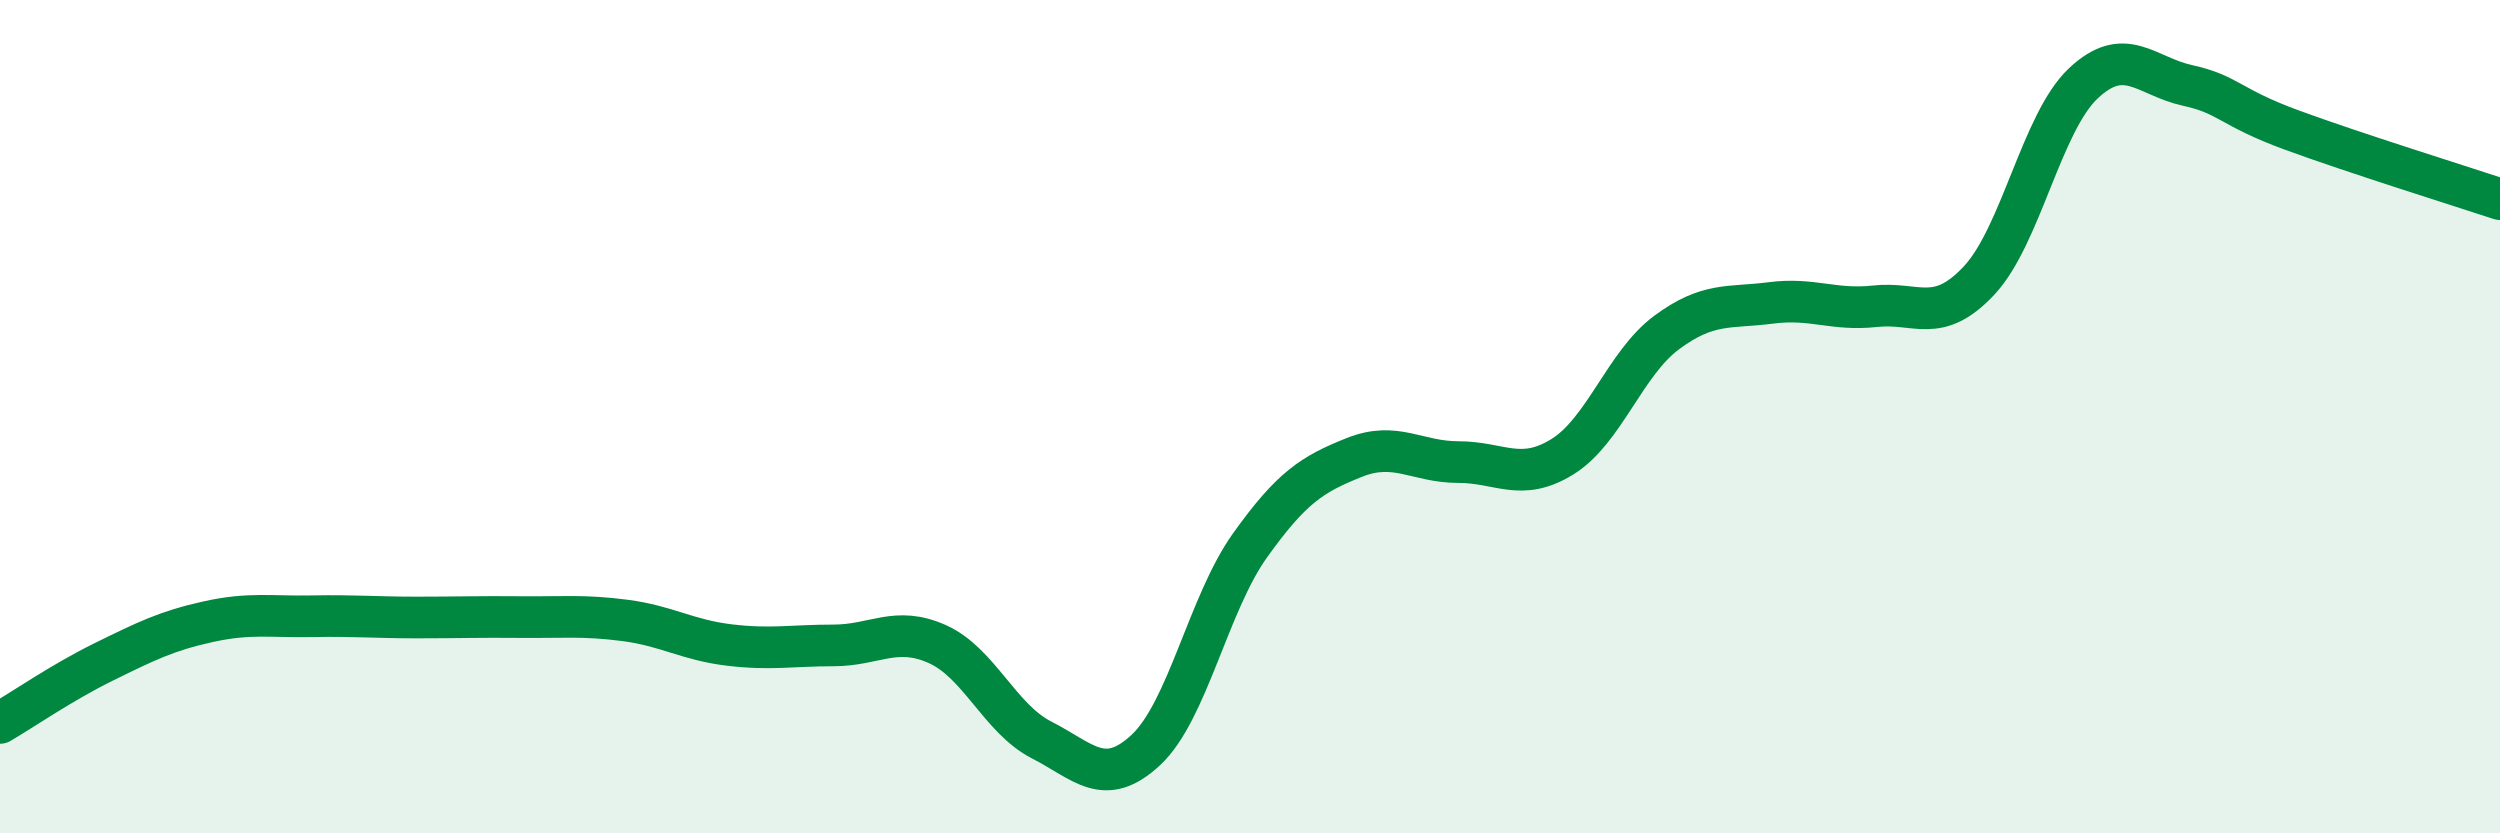
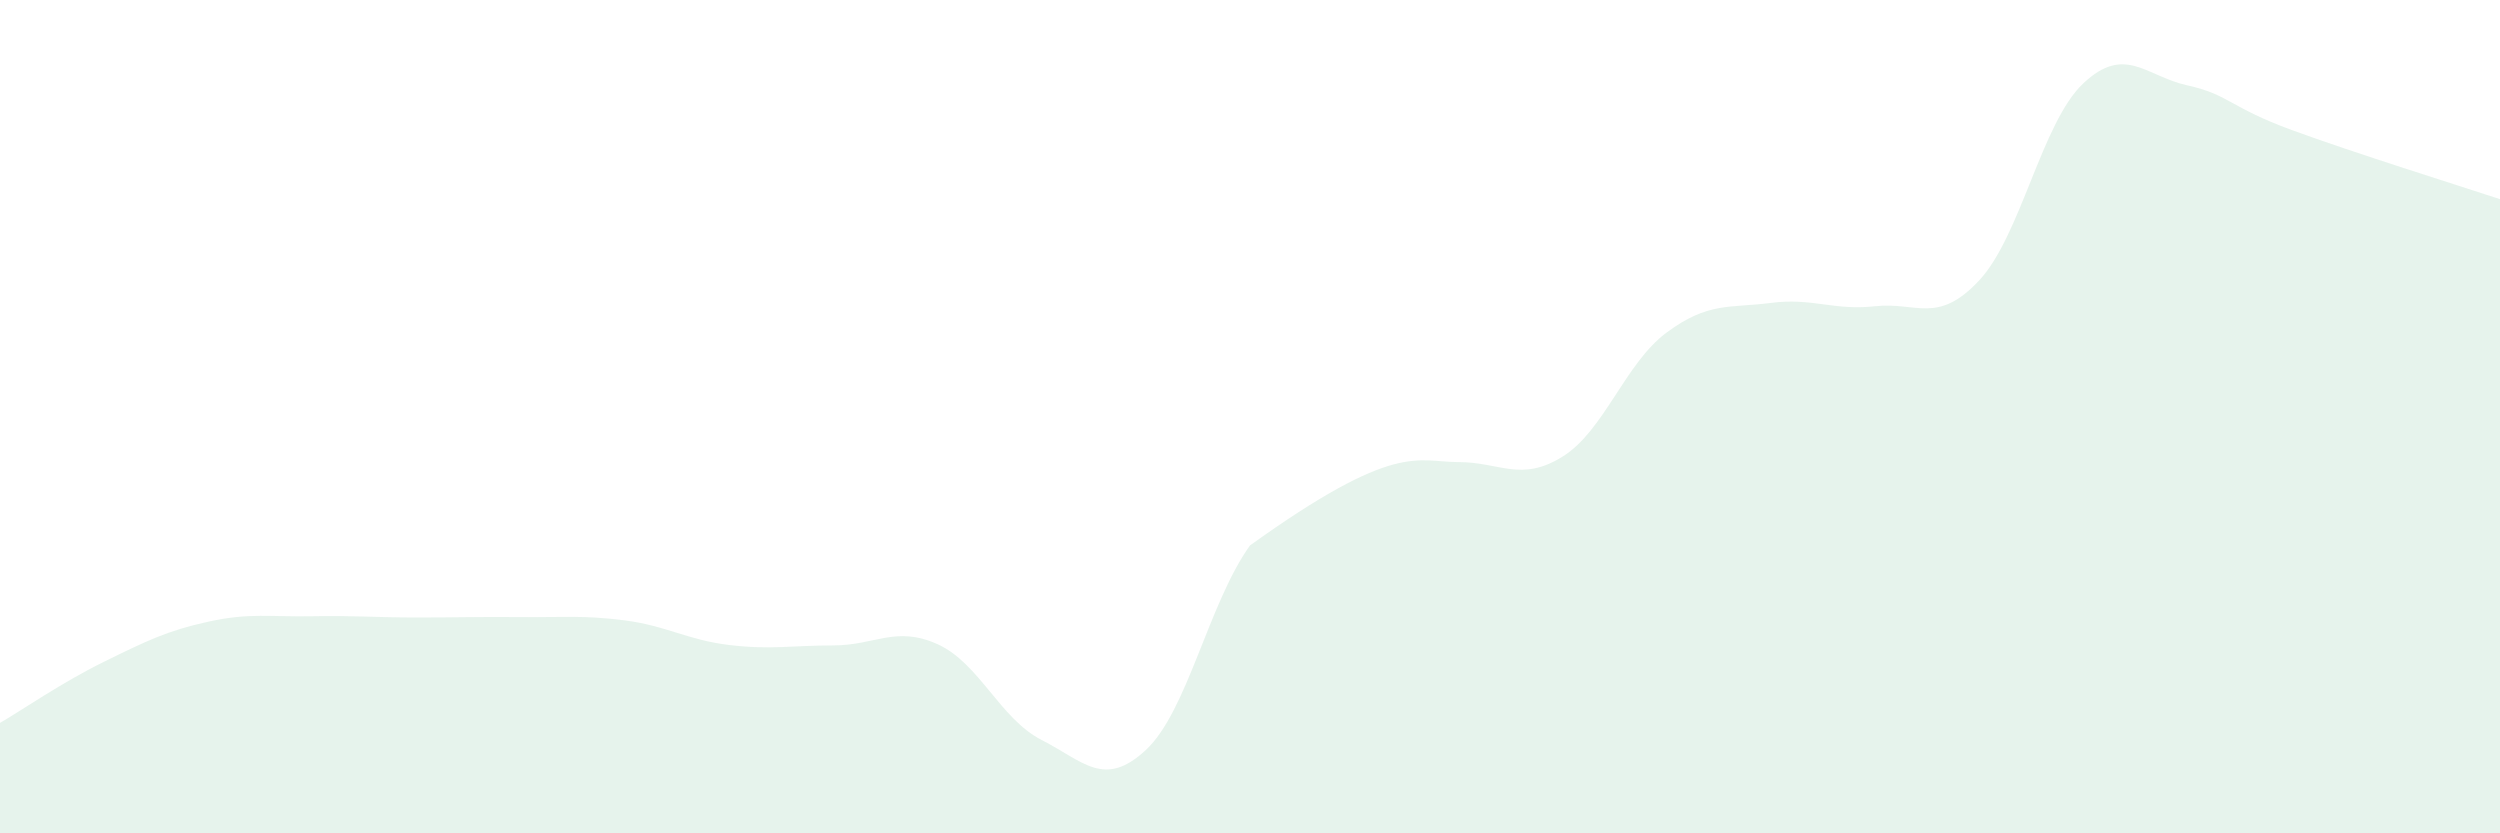
<svg xmlns="http://www.w3.org/2000/svg" width="60" height="20" viewBox="0 0 60 20">
-   <path d="M 0,17.35 C 0.5,17.06 1.5,16.37 2.5,15.88 C 3.5,15.39 4,15.14 5,14.92 C 6,14.7 6.5,14.81 7.5,14.79 C 8.5,14.77 9,14.82 10,14.82 C 11,14.82 11.5,14.8 12.5,14.81 C 13.5,14.82 14,14.76 15,14.89 C 16,15.02 16.5,15.36 17.5,15.48 C 18.5,15.6 19,15.49 20,15.49 C 21,15.49 21.5,15.01 22.5,15.46 C 23.5,15.91 24,17.25 25,17.76 C 26,18.27 26.5,18.93 27.5,18 C 28.5,17.07 29,14.49 30,13.09 C 31,11.69 31.5,11.38 32.5,10.98 C 33.5,10.58 34,11.09 35,11.09 C 36,11.09 36.5,11.58 37.5,10.96 C 38.5,10.34 39,8.72 40,7.98 C 41,7.24 41.5,7.4 42.5,7.27 C 43.5,7.14 44,7.46 45,7.35 C 46,7.24 46.5,7.8 47.5,6.73 C 48.5,5.66 49,2.94 50,2 C 51,1.06 51.5,1.83 52.5,2.05 C 53.5,2.27 53.5,2.57 55,3.12 C 56.5,3.67 59,4.45 60,4.78L60 20L0 20Z" fill="#008740" opacity="0.1" stroke-linecap="round" stroke-linejoin="round" />
-   <path d="M 0,17.35 C 0.5,17.06 1.5,16.37 2.5,15.88 C 3.5,15.39 4,15.14 5,14.92 C 6,14.7 6.5,14.81 7.5,14.79 C 8.5,14.77 9,14.82 10,14.82 C 11,14.82 11.5,14.8 12.5,14.81 C 13.5,14.82 14,14.76 15,14.89 C 16,15.02 16.5,15.36 17.5,15.48 C 18.5,15.6 19,15.49 20,15.49 C 21,15.49 21.5,15.01 22.5,15.46 C 23.5,15.91 24,17.25 25,17.76 C 26,18.27 26.5,18.93 27.5,18 C 28.5,17.07 29,14.49 30,13.09 C 31,11.69 31.5,11.38 32.5,10.98 C 33.5,10.58 34,11.09 35,11.09 C 36,11.09 36.5,11.58 37.5,10.96 C 38.5,10.34 39,8.72 40,7.98 C 41,7.24 41.5,7.4 42.5,7.27 C 43.5,7.14 44,7.46 45,7.35 C 46,7.24 46.5,7.8 47.5,6.73 C 48.5,5.66 49,2.94 50,2 C 51,1.06 51.5,1.83 52.5,2.05 C 53.5,2.27 53.5,2.57 55,3.12 C 56.5,3.67 59,4.45 60,4.78" stroke="#008740" stroke-width="1" fill="none" stroke-linecap="round" stroke-linejoin="round" />
+   <path d="M 0,17.35 C 0.5,17.06 1.5,16.37 2.5,15.88 C 3.5,15.39 4,15.14 5,14.92 C 6,14.7 6.5,14.81 7.5,14.79 C 8.5,14.77 9,14.82 10,14.82 C 11,14.82 11.5,14.8 12.5,14.81 C 13.5,14.82 14,14.76 15,14.89 C 16,15.02 16.5,15.36 17.5,15.48 C 18.5,15.6 19,15.49 20,15.49 C 21,15.49 21.5,15.01 22.5,15.46 C 23.5,15.91 24,17.25 25,17.76 C 26,18.27 26.5,18.93 27.5,18 C 28.5,17.07 29,14.49 30,13.09 C 33.5,10.58 34,11.09 35,11.09 C 36,11.09 36.5,11.58 37.5,10.96 C 38.5,10.34 39,8.72 40,7.98 C 41,7.24 41.5,7.4 42.5,7.27 C 43.5,7.14 44,7.46 45,7.35 C 46,7.24 46.5,7.8 47.5,6.73 C 48.5,5.66 49,2.94 50,2 C 51,1.06 51.5,1.83 52.5,2.05 C 53.5,2.27 53.5,2.57 55,3.12 C 56.5,3.67 59,4.45 60,4.78L60 20L0 20Z" fill="#008740" opacity="0.1" stroke-linecap="round" stroke-linejoin="round" />
</svg>